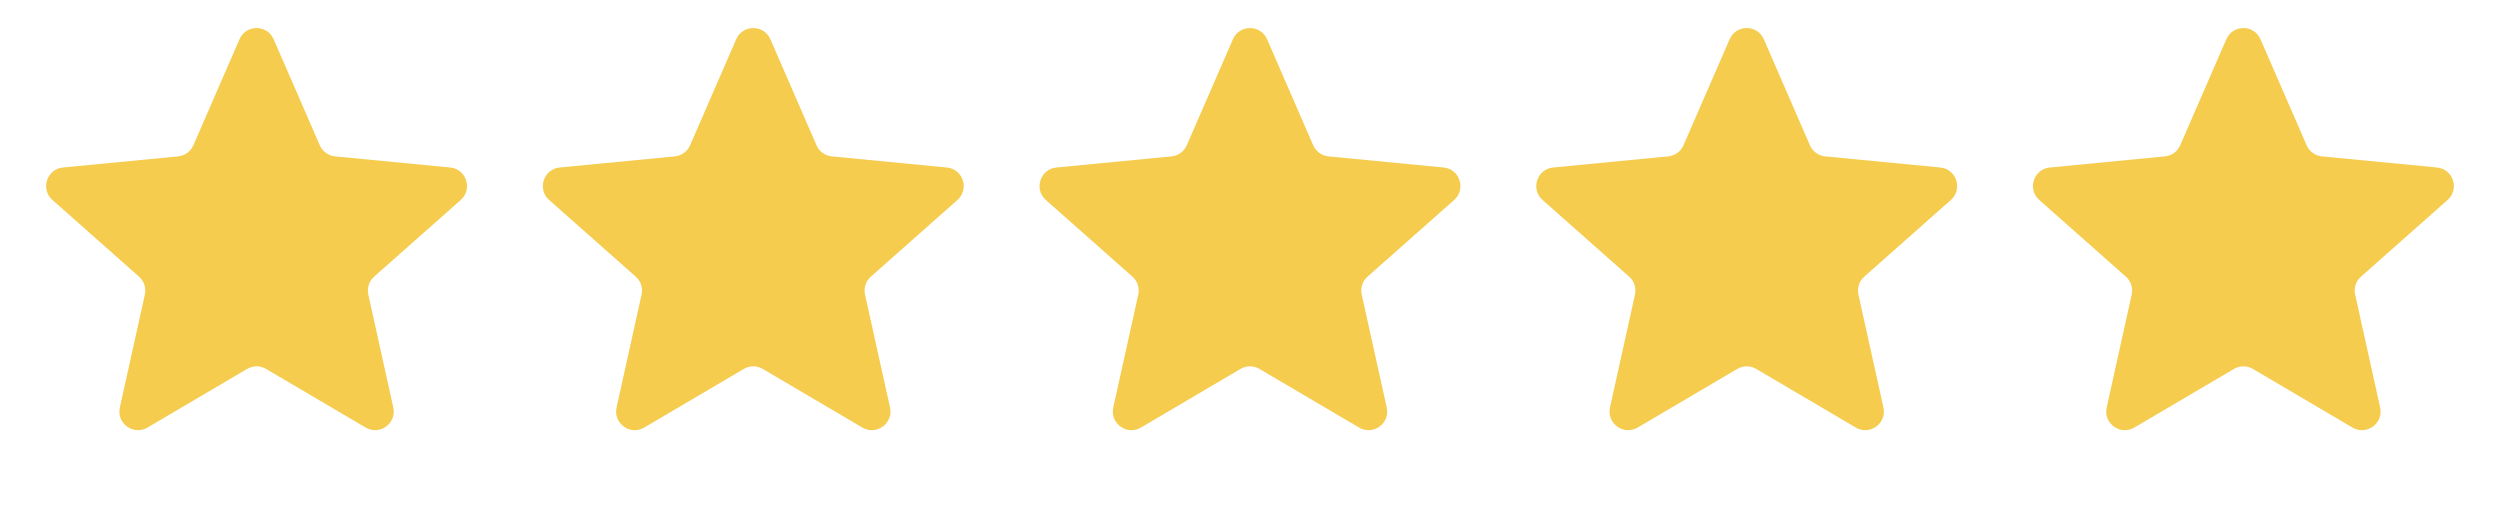
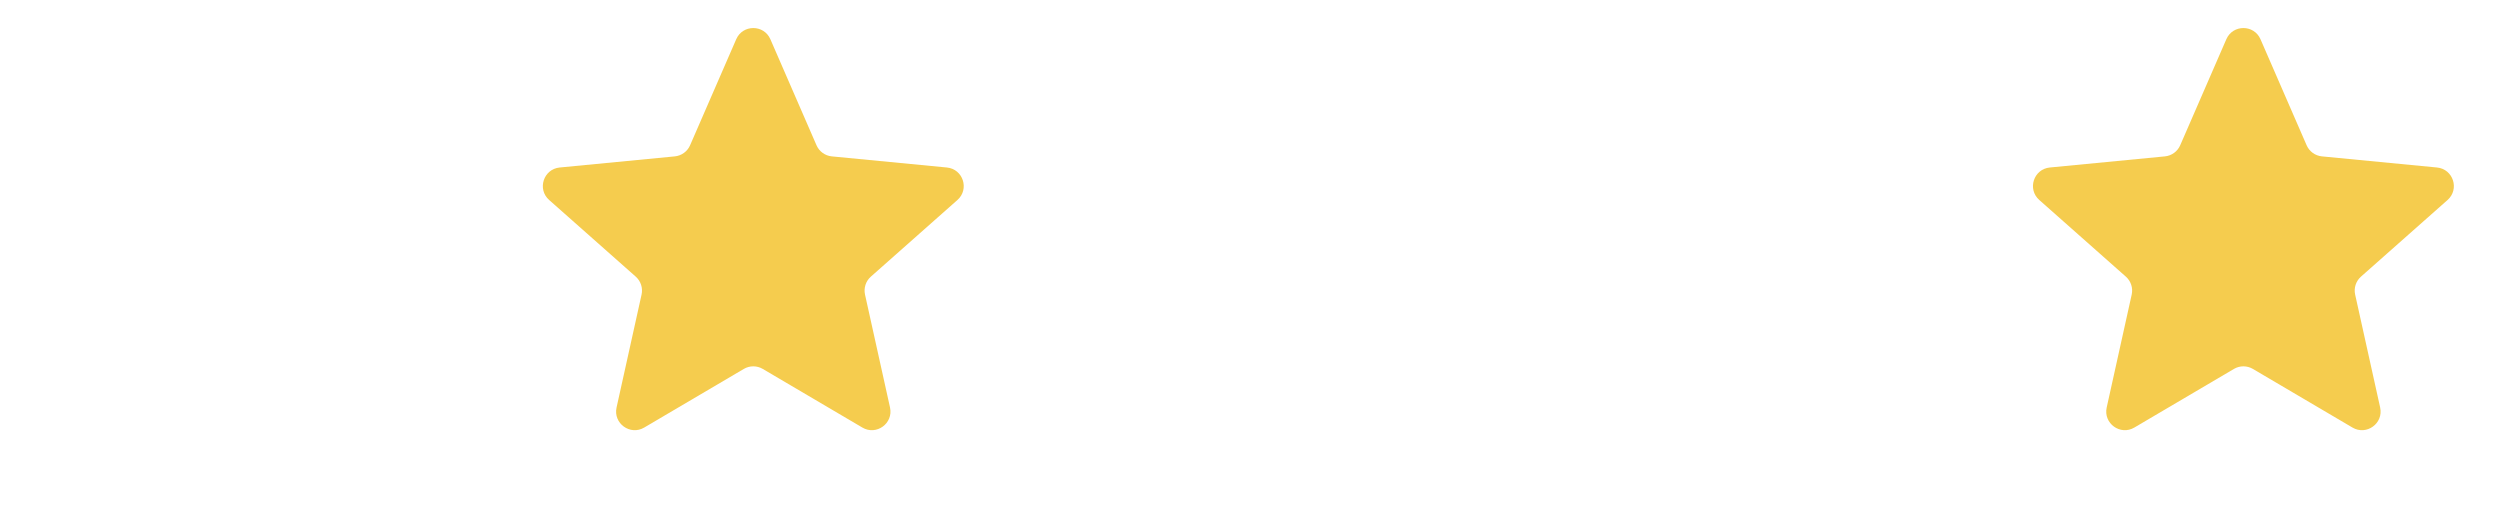
<svg xmlns="http://www.w3.org/2000/svg" width="152" height="31" viewBox="0 0 152 31" fill="none">
-   <path d="M14.562 2.386C14.956 1.479 16.244 1.479 16.638 2.386L19.443 8.833C19.608 9.21 19.963 9.468 20.373 9.508L27.37 10.184C28.355 10.279 28.753 11.503 28.012 12.159L22.748 16.819C22.44 17.091 22.304 17.51 22.393 17.911L23.913 24.775C24.127 25.741 23.086 26.498 22.233 25.996L16.174 22.43C15.82 22.221 15.38 22.221 15.025 22.43L8.967 25.996C8.114 26.498 7.073 25.741 7.287 24.775L8.807 17.911C8.896 17.51 8.76 17.091 8.452 16.819L3.188 12.159C2.447 11.503 2.845 10.279 3.83 10.184L10.827 9.508C11.237 9.468 11.592 9.21 11.757 8.833L14.562 2.386Z" fill="#F5CC4E" />
  <path d="M44.762 2.386C45.157 1.479 46.444 1.479 46.839 2.386L49.644 8.833C49.808 9.21 50.164 9.468 50.573 9.508L57.571 10.184C58.556 10.279 58.953 11.503 58.212 12.159L52.949 16.819C52.64 17.091 52.505 17.51 52.593 17.911L54.113 24.775C54.327 25.741 53.286 26.498 52.433 25.996L46.375 22.43C46.02 22.221 45.58 22.221 45.226 22.43L39.167 25.996C38.315 26.498 37.273 25.741 37.487 24.775L39.007 17.911C39.096 17.51 38.96 17.091 38.652 16.819L33.388 12.159C32.647 11.503 33.045 10.279 34.03 10.184L41.027 9.508C41.437 9.468 41.793 9.21 41.957 8.833L44.762 2.386Z" fill="#F5CC4E" />
-   <path d="M74.962 2.386C75.356 1.479 76.644 1.479 77.038 2.386L79.843 8.833C80.007 9.21 80.363 9.468 80.773 9.508L87.77 10.184C88.755 10.279 89.153 11.503 88.412 12.159L83.148 16.819C82.84 17.091 82.704 17.51 82.793 17.911L84.313 24.775C84.527 25.741 83.486 26.498 82.633 25.996L76.574 22.43C76.22 22.221 75.78 22.221 75.425 22.43L69.367 25.996C68.514 26.498 67.473 25.741 67.687 24.775L69.207 17.911C69.296 17.51 69.16 17.091 68.852 16.819L63.588 12.159C62.847 11.503 63.244 10.279 64.23 10.184L71.227 9.508C71.636 9.468 71.992 9.21 72.156 8.833L74.962 2.386Z" fill="#F5CC4E" />
-   <path d="M105.162 2.386C105.557 1.479 106.844 1.479 107.239 2.386L110.043 8.833C110.208 9.21 110.564 9.468 110.973 9.508L117.97 10.184C118.956 10.279 119.353 11.503 118.612 12.159L113.348 16.819C113.04 17.091 112.904 17.51 112.993 17.911L114.513 24.775C114.727 25.741 113.686 26.498 112.833 25.996L106.775 22.43C106.42 22.221 105.98 22.221 105.626 22.43L99.567 25.996C98.715 26.498 97.673 25.741 97.887 24.775L99.407 17.911C99.496 17.51 99.36 17.091 99.052 16.819L93.788 12.159C93.047 11.503 93.445 10.279 94.43 10.184L101.427 9.508C101.837 9.468 102.193 9.21 102.357 8.833L105.162 2.386Z" fill="#F5CC4E" />
  <path d="M135.361 2.386C135.756 1.479 137.043 1.479 137.438 2.386L140.243 8.833C140.407 9.21 140.763 9.468 141.173 9.508L148.17 10.184C149.155 10.279 149.553 11.503 148.812 12.159L143.548 16.819C143.24 17.091 143.104 17.51 143.193 17.911L144.713 24.775C144.927 25.741 143.885 26.498 143.032 25.996L136.974 22.43C136.62 22.221 136.18 22.221 135.825 22.43L129.767 25.996C128.914 26.498 127.873 25.741 128.087 24.775L129.607 17.911C129.696 17.51 129.56 17.091 129.251 16.819L123.988 12.159C123.247 11.503 123.644 10.279 124.629 10.184L131.627 9.508C132.036 9.468 132.392 9.21 132.556 8.833L135.361 2.386Z" fill="#F5CC4E" />
</svg>